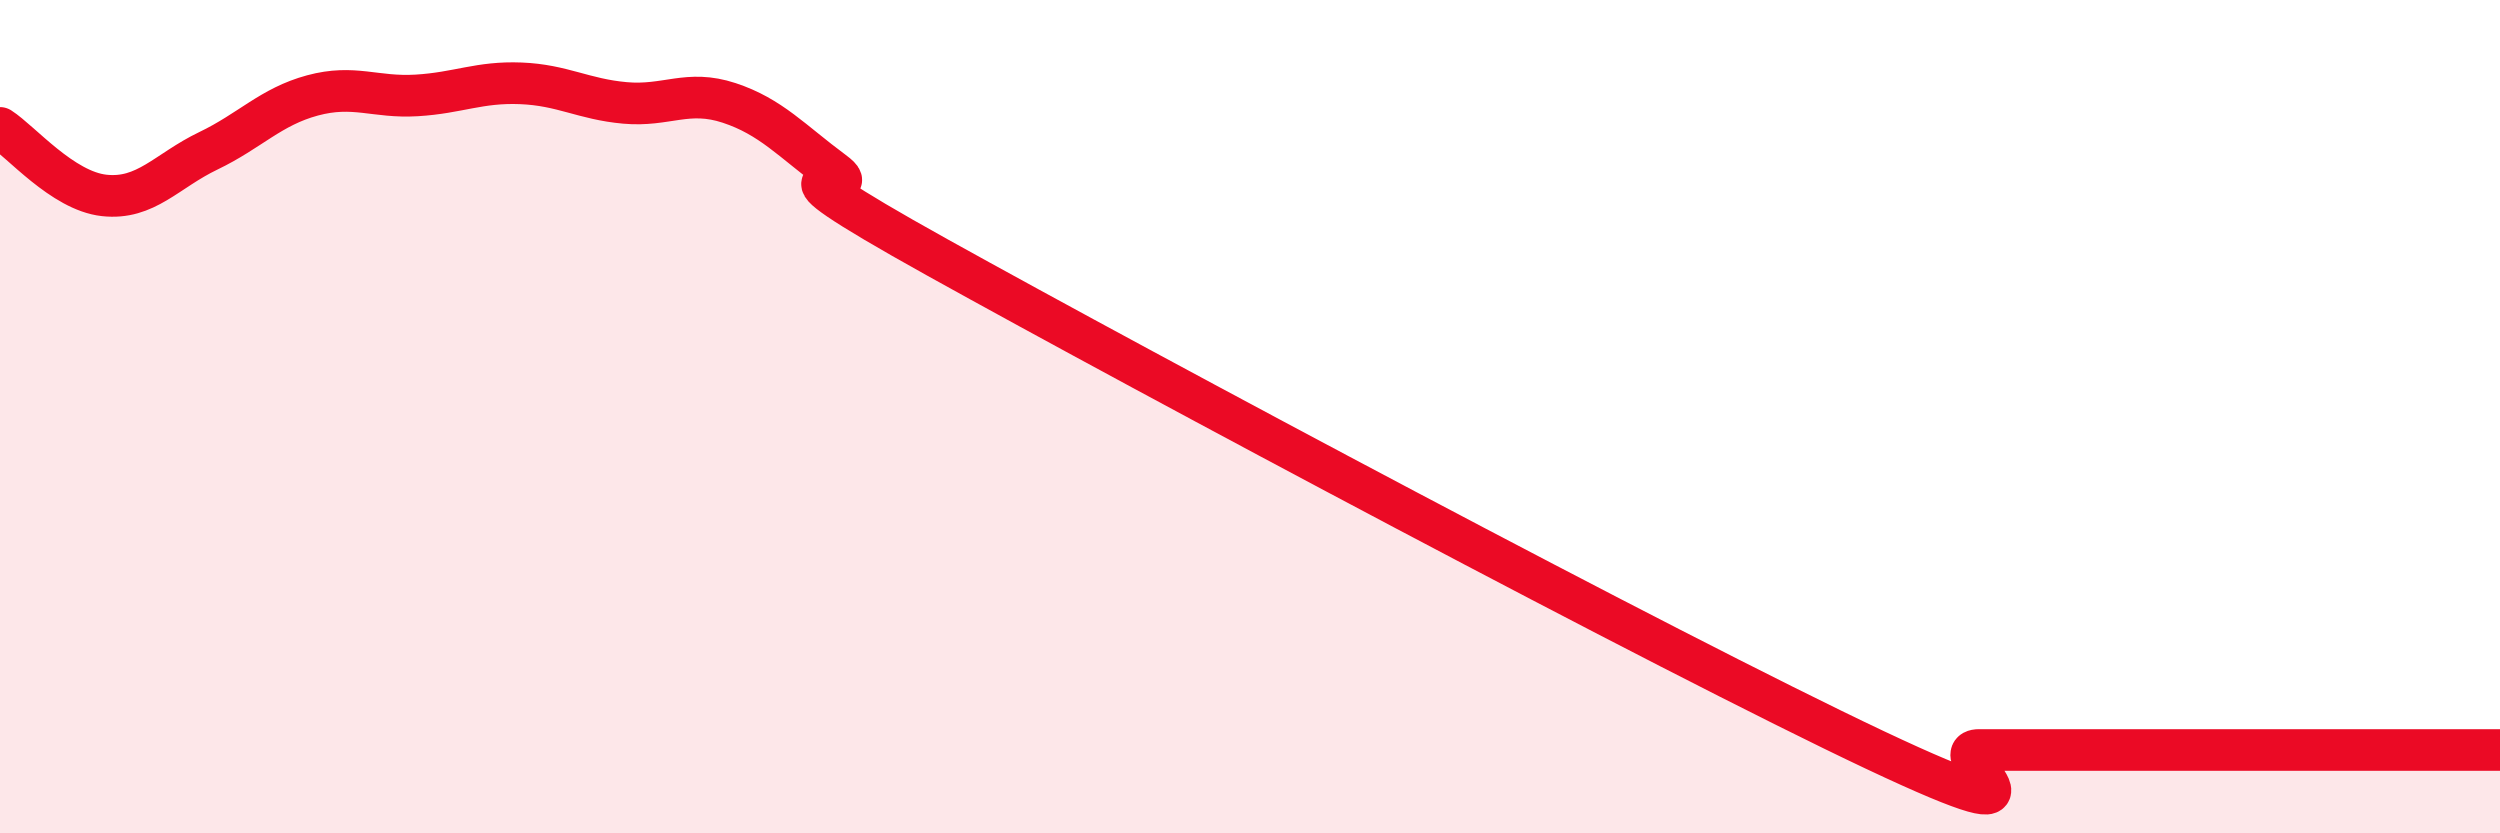
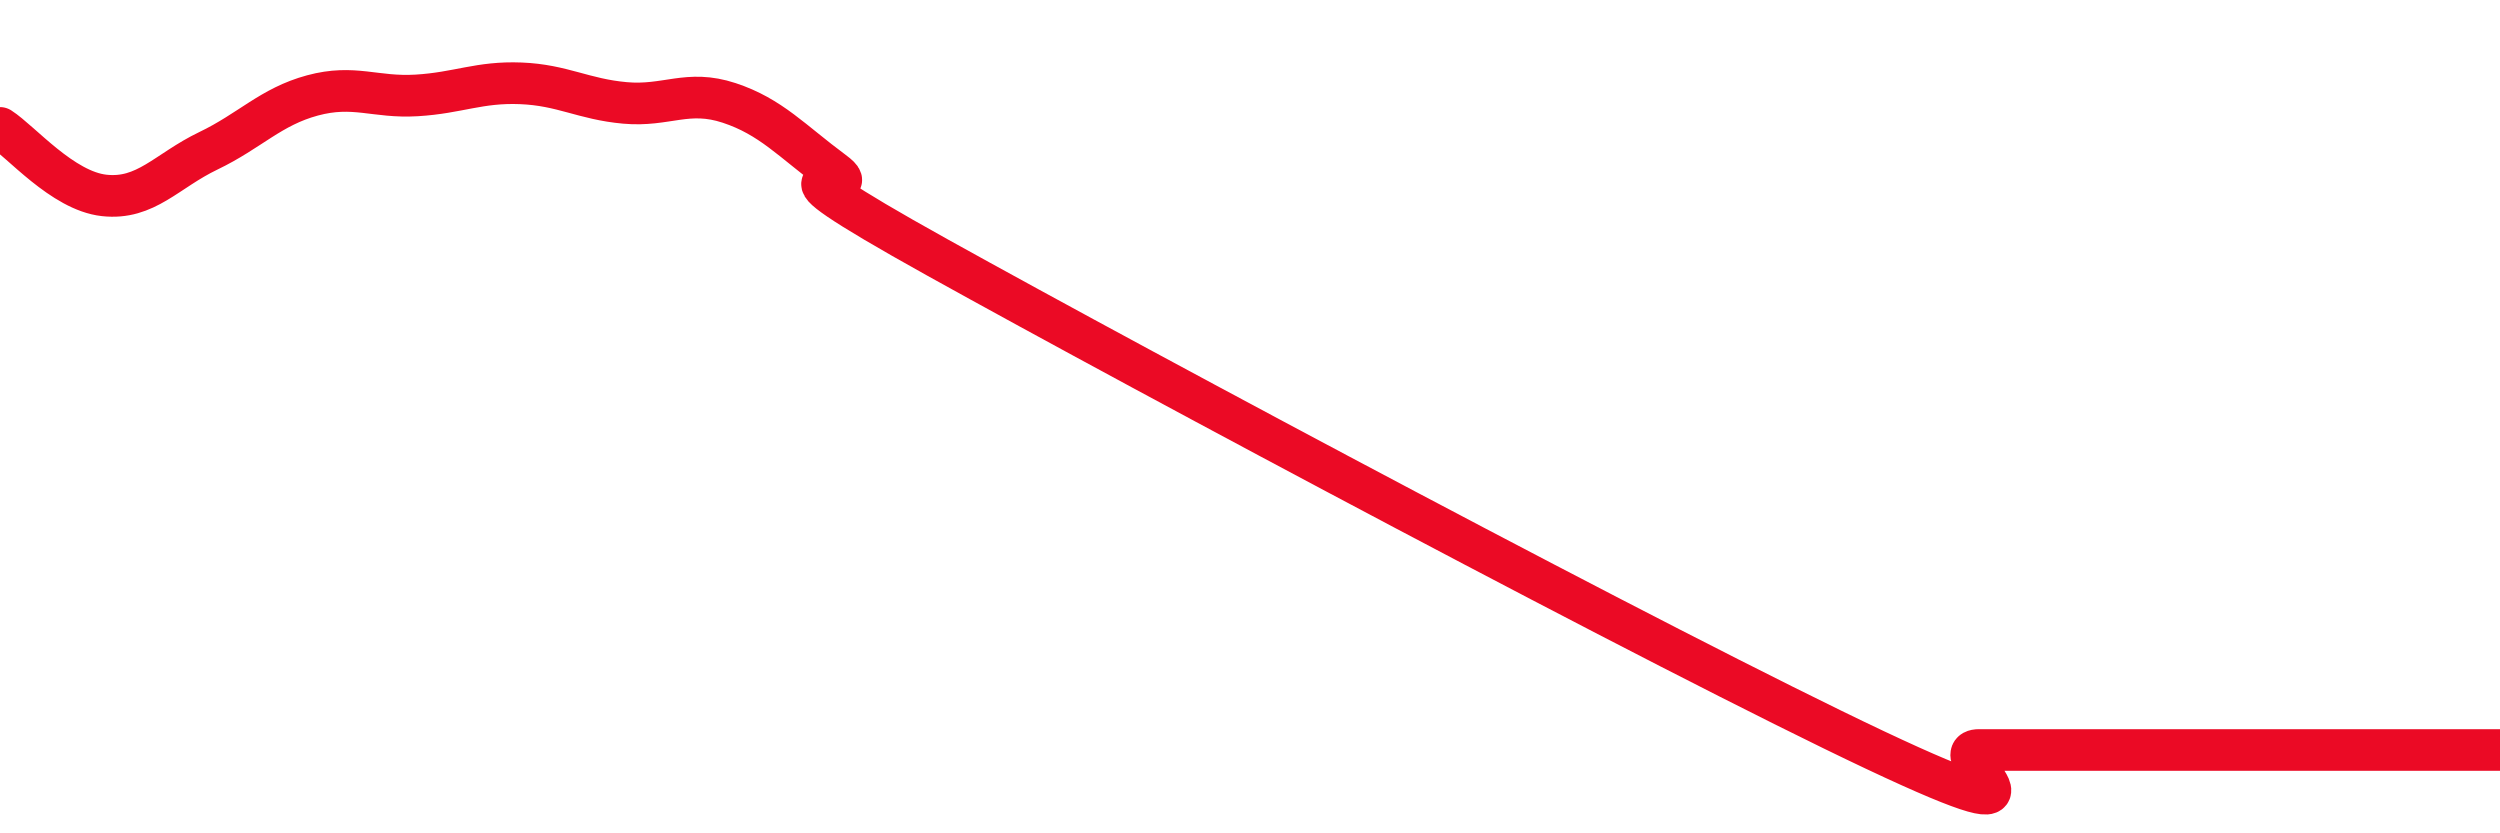
<svg xmlns="http://www.w3.org/2000/svg" width="60" height="20" viewBox="0 0 60 20">
-   <path d="M 0,3.07 C 0.5,3.39 1.5,4.58 2.5,4.69 C 3.5,4.8 4,4.1 5,3.62 C 6,3.14 6.5,2.56 7.5,2.29 C 8.5,2.02 9,2.35 10,2.29 C 11,2.23 11.5,1.96 12.5,2 C 13.5,2.04 14,2.38 15,2.47 C 16,2.56 16.5,2.14 17.5,2.47 C 18.5,2.8 19,3.38 20,4.12 C 21,4.86 17.5,3.4 22.5,6.18 C 27.5,8.96 40,15.64 45,18 C 50,20.36 46.5,18 47.5,18 C 48.5,18 49,18 50,18 C 51,18 51.5,18 52.5,18 C 53.5,18 53.5,18 55,18 C 56.5,18 59,18 60,18L60 20L0 20Z" fill="#EB0A25" opacity="0.1" stroke-linecap="round" stroke-linejoin="round" />
  <path d="M 0,3.07 C 0.5,3.39 1.5,4.58 2.5,4.69 C 3.5,4.8 4,4.1 5,3.62 C 6,3.14 6.5,2.56 7.5,2.29 C 8.5,2.02 9,2.35 10,2.29 C 11,2.23 11.5,1.96 12.5,2 C 13.5,2.04 14,2.38 15,2.47 C 16,2.56 16.5,2.14 17.5,2.47 C 18.5,2.8 19,3.38 20,4.12 C 21,4.86 17.5,3.4 22.5,6.18 C 27.5,8.96 40,15.64 45,18 C 50,20.36 46.5,18 47.5,18 C 48.5,18 49,18 50,18 C 51,18 51.5,18 52.5,18 C 53.5,18 53.5,18 55,18 C 56.5,18 59,18 60,18" stroke="#EB0A25" stroke-width="1" fill="none" stroke-linecap="round" stroke-linejoin="round" />
</svg>